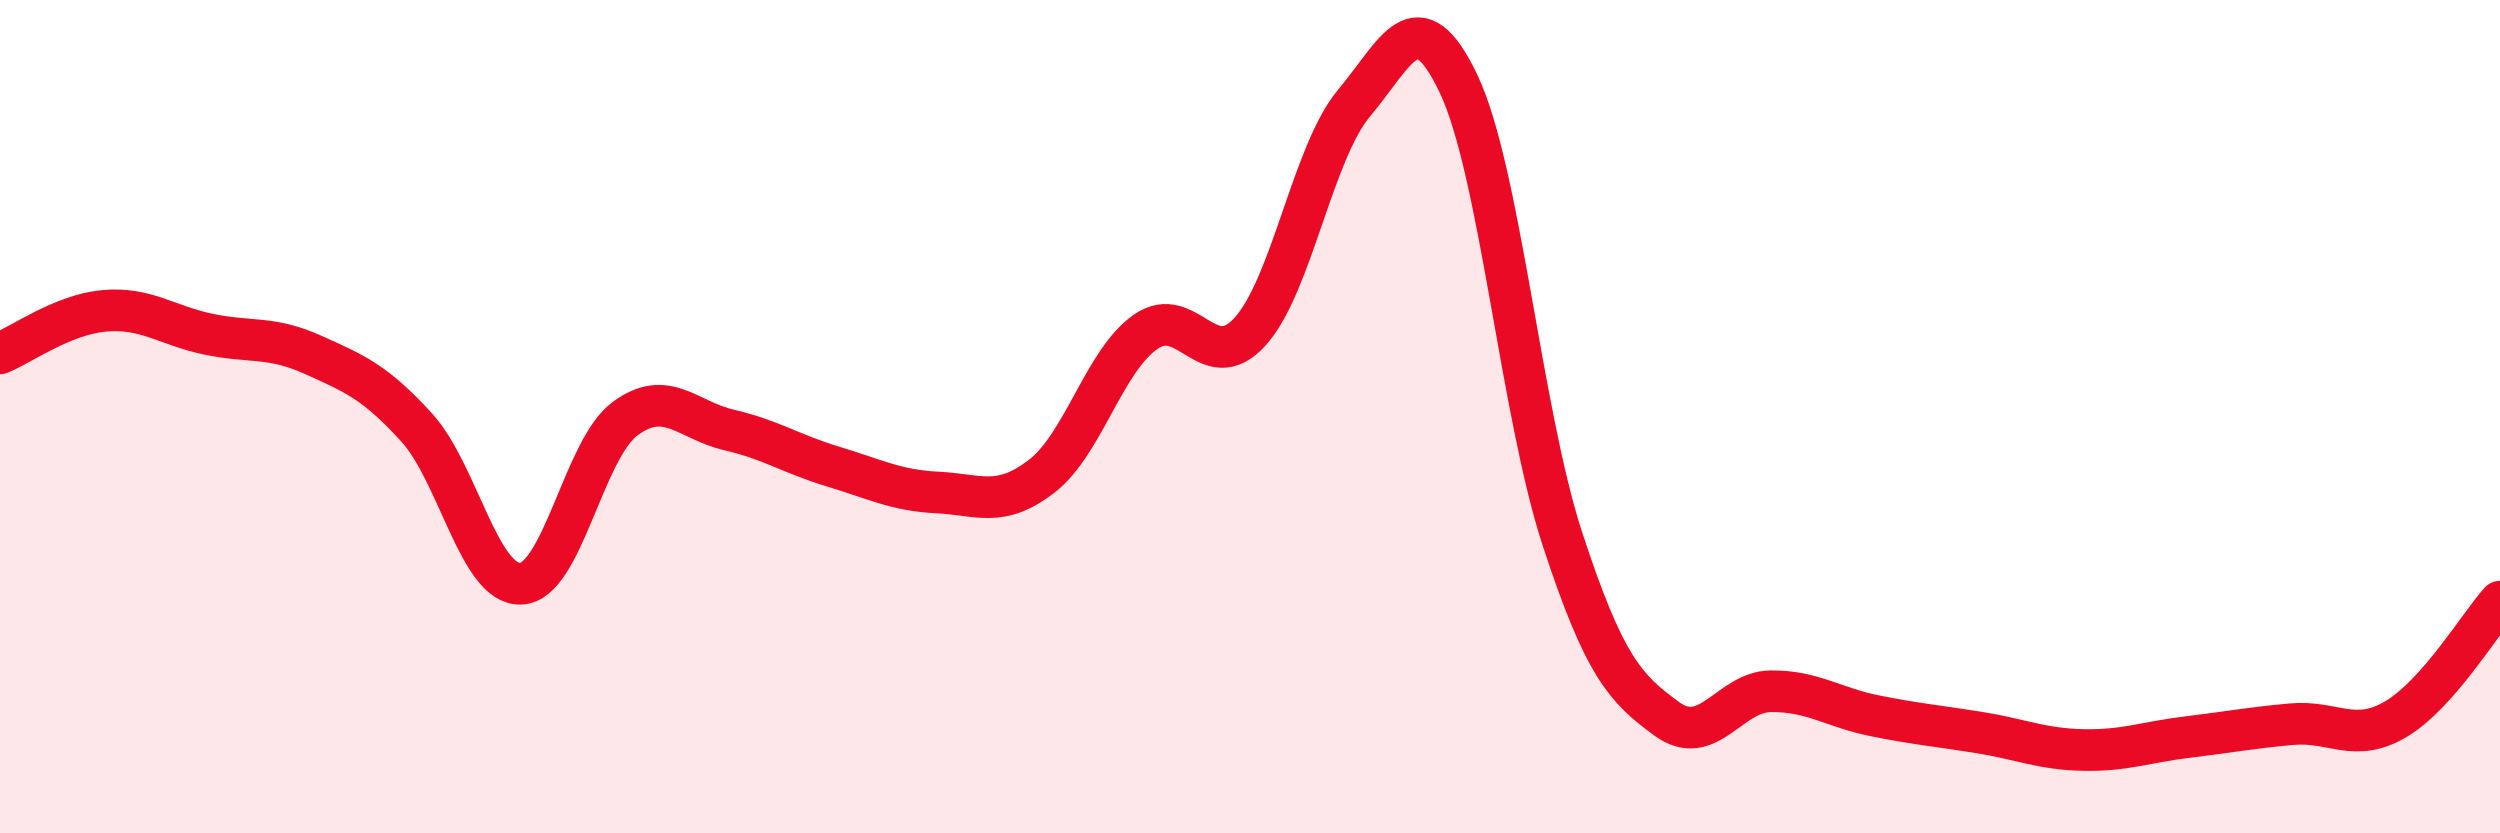
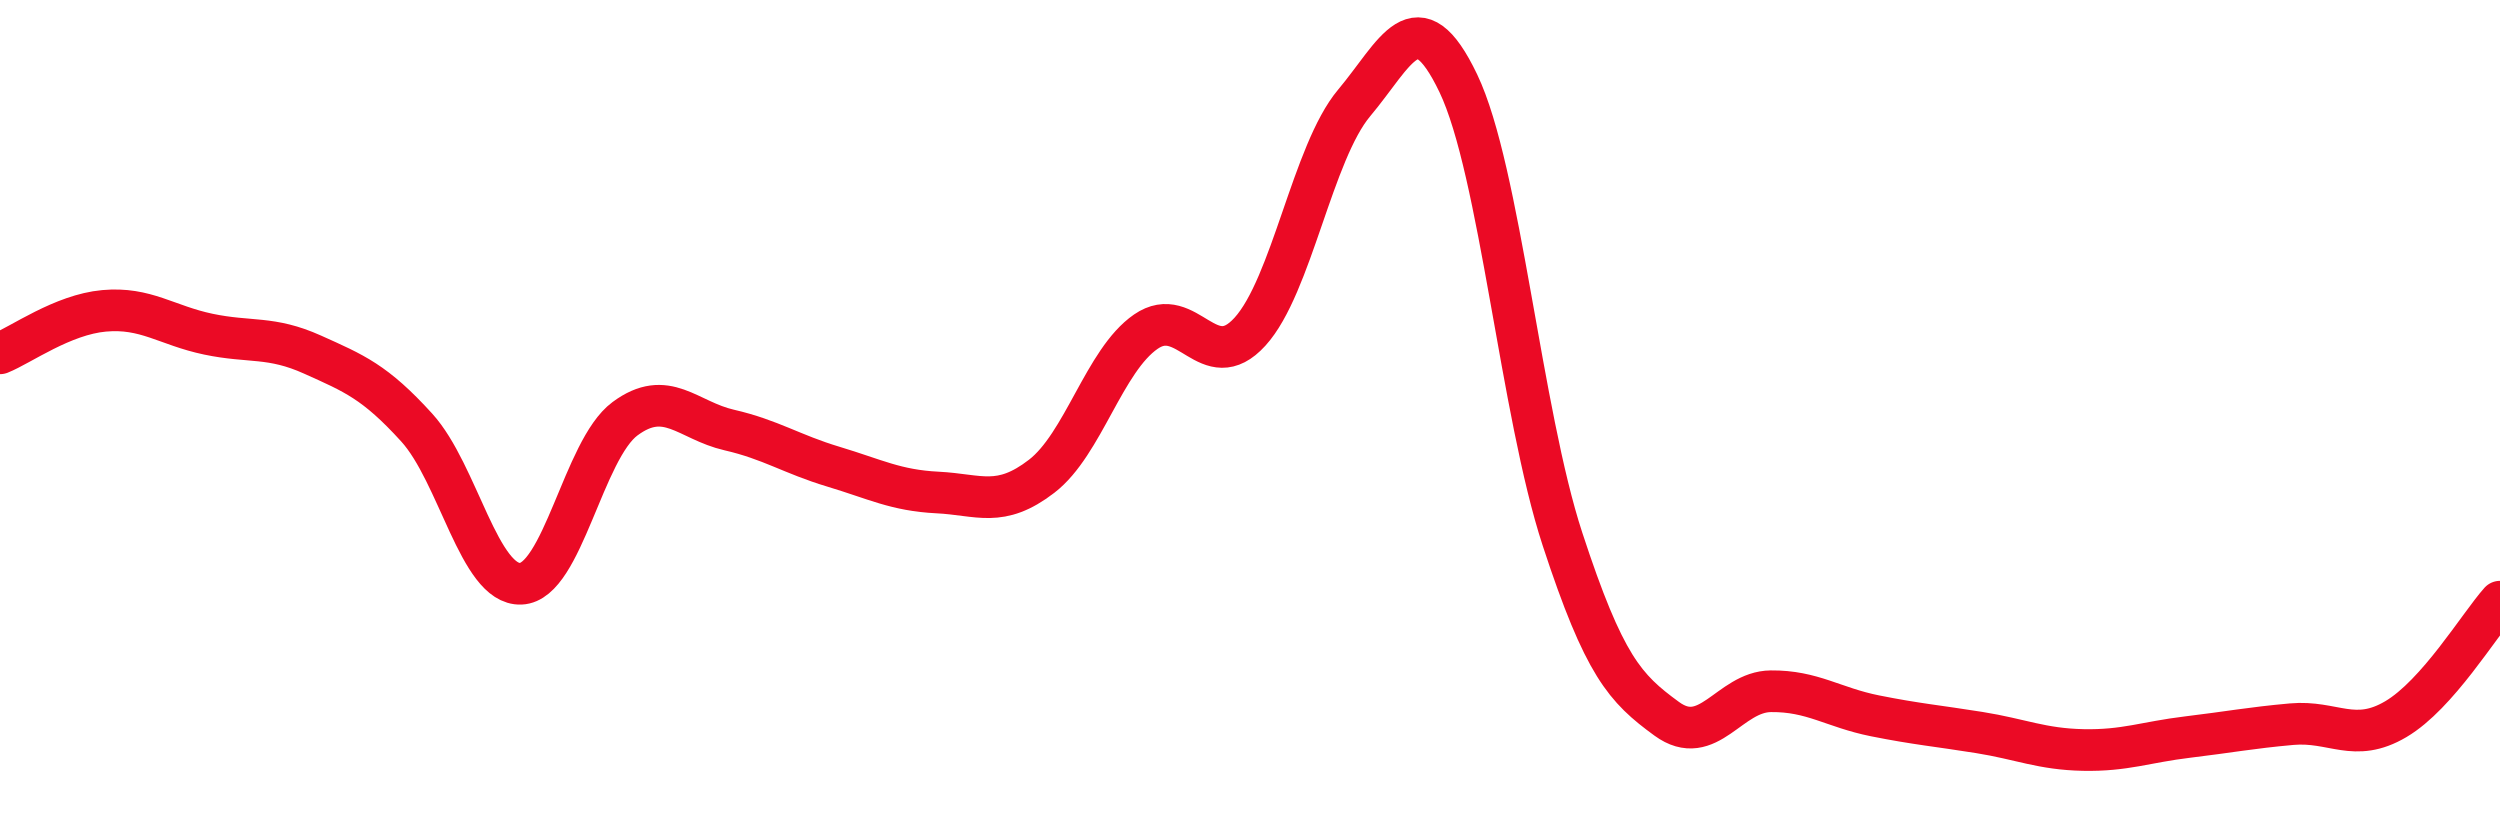
<svg xmlns="http://www.w3.org/2000/svg" width="60" height="20" viewBox="0 0 60 20">
-   <path d="M 0,8.48 C 0.5,8.28 1.5,7.55 2.5,7.46 C 3.5,7.37 4,7.81 5,8.02 C 6,8.23 6.5,8.06 7.5,8.51 C 8.5,8.96 9,9.16 10,10.26 C 11,11.36 11.5,14.05 12.5,14.01 C 13.5,13.97 14,10.79 15,10.05 C 16,9.31 16.5,10.09 17.5,10.32 C 18.5,10.55 19,10.9 20,11.2 C 21,11.5 21.5,11.77 22.5,11.82 C 23.5,11.87 24,12.2 25,11.43 C 26,10.66 26.5,8.65 27.5,7.96 C 28.5,7.27 29,9.06 30,7.96 C 31,6.86 31.5,3.66 32.5,2.47 C 33.5,1.28 34,-0.09 35,2 C 36,4.09 36.5,9.89 37.5,12.94 C 38.5,15.99 39,16.52 40,17.25 C 41,17.98 41.5,16.6 42.5,16.59 C 43.5,16.58 44,16.98 45,17.18 C 46,17.38 46.5,17.42 47.5,17.58 C 48.5,17.74 49,17.98 50,18 C 51,18.02 51.5,17.81 52.5,17.69 C 53.5,17.57 54,17.47 55,17.38 C 56,17.29 56.5,17.85 57.5,17.26 C 58.5,16.67 59.5,15 60,14.44L60 20L0 20Z" fill="#EB0A25" opacity="0.1" stroke-linecap="round" stroke-linejoin="round" />
  <path d="M 0,8.48 C 0.5,8.28 1.5,7.55 2.5,7.46 C 3.5,7.37 4,7.81 5,8.02 C 6,8.23 6.5,8.06 7.5,8.51 C 8.5,8.96 9,9.16 10,10.26 C 11,11.36 11.5,14.05 12.5,14.01 C 13.5,13.97 14,10.79 15,10.05 C 16,9.31 16.5,10.09 17.5,10.32 C 18.5,10.55 19,10.9 20,11.2 C 21,11.5 21.5,11.77 22.5,11.82 C 23.5,11.87 24,12.2 25,11.43 C 26,10.66 26.5,8.65 27.5,7.96 C 28.5,7.27 29,9.06 30,7.96 C 31,6.86 31.5,3.66 32.5,2.47 C 33.5,1.28 34,-0.09 35,2 C 36,4.09 36.5,9.89 37.5,12.94 C 38.5,15.99 39,16.52 40,17.25 C 41,17.98 41.5,16.6 42.5,16.59 C 43.5,16.58 44,16.98 45,17.18 C 46,17.38 46.5,17.42 47.5,17.58 C 48.5,17.74 49,17.98 50,18 C 51,18.02 51.5,17.81 52.5,17.69 C 53.5,17.57 54,17.47 55,17.38 C 56,17.29 56.5,17.85 57.5,17.26 C 58.5,16.67 59.5,15 60,14.44" stroke="#EB0A25" stroke-width="1" fill="none" stroke-linecap="round" stroke-linejoin="round" />
</svg>